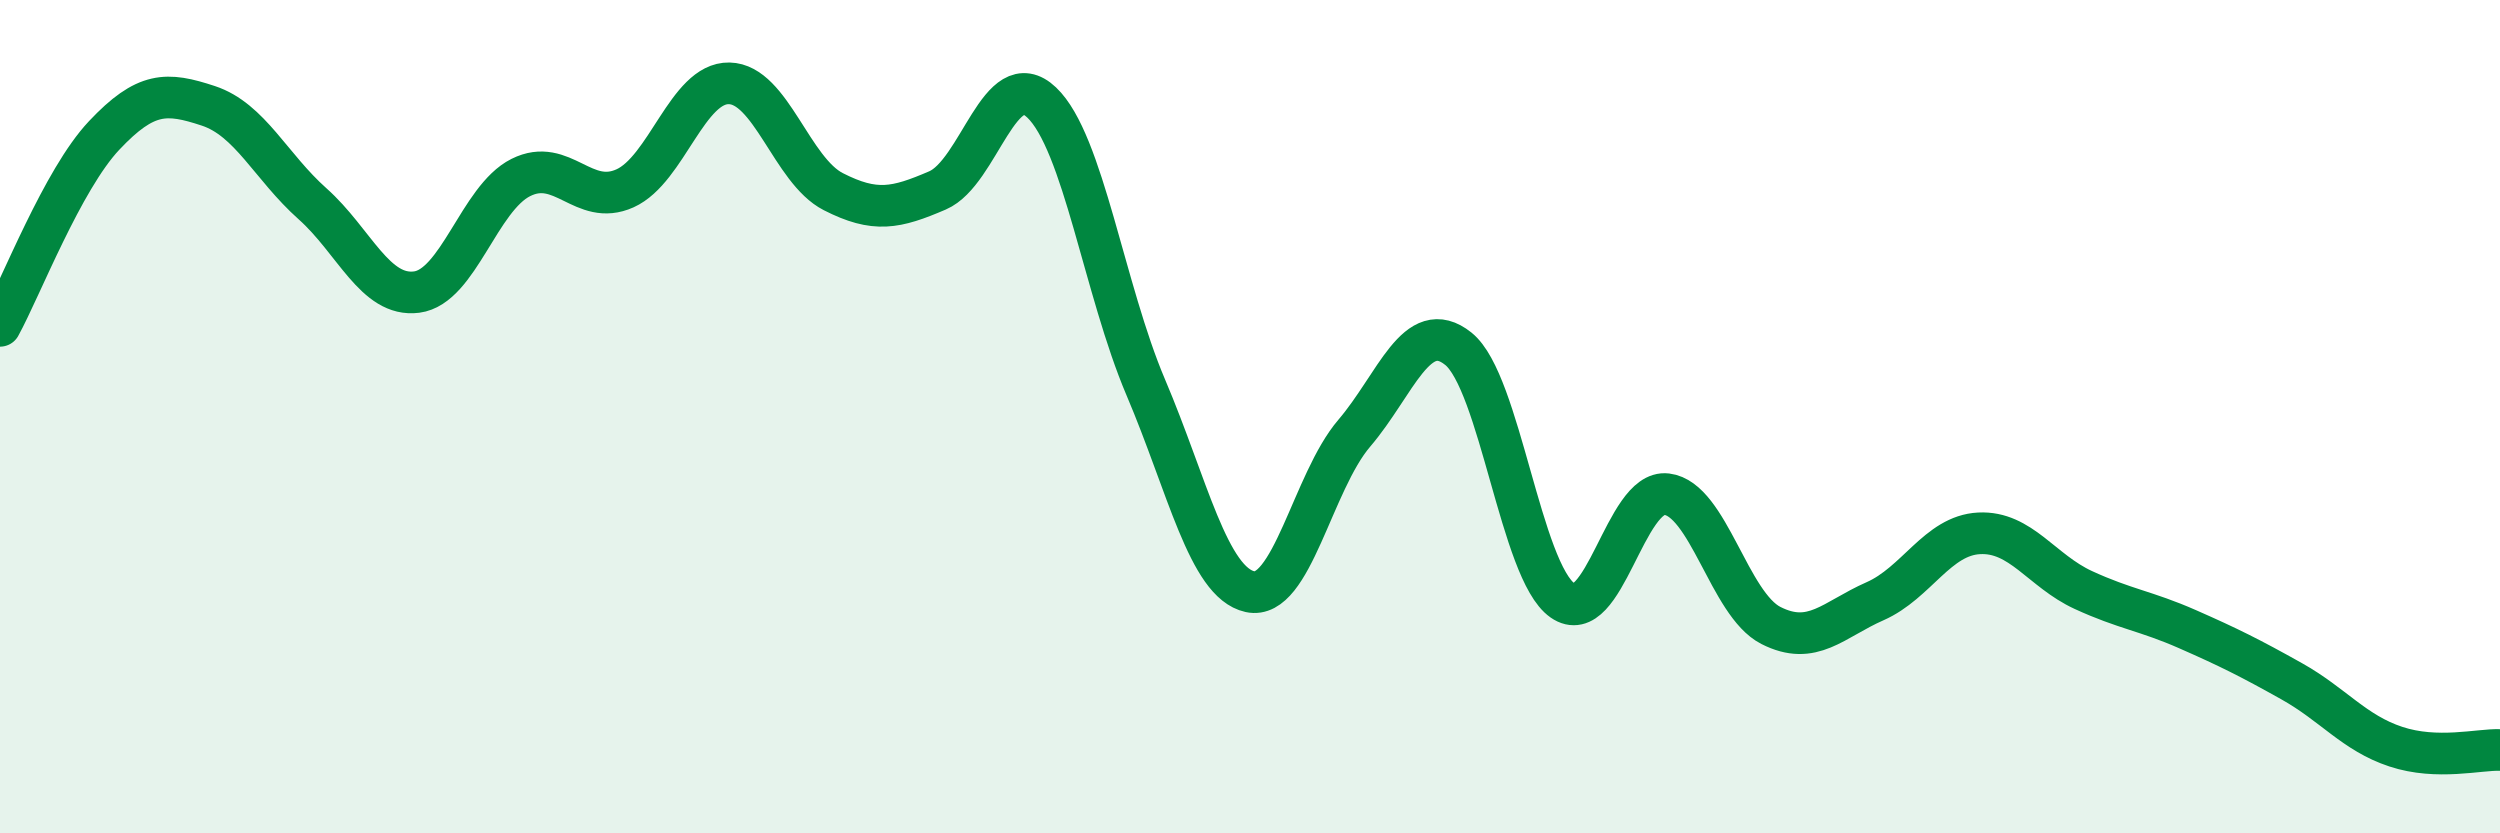
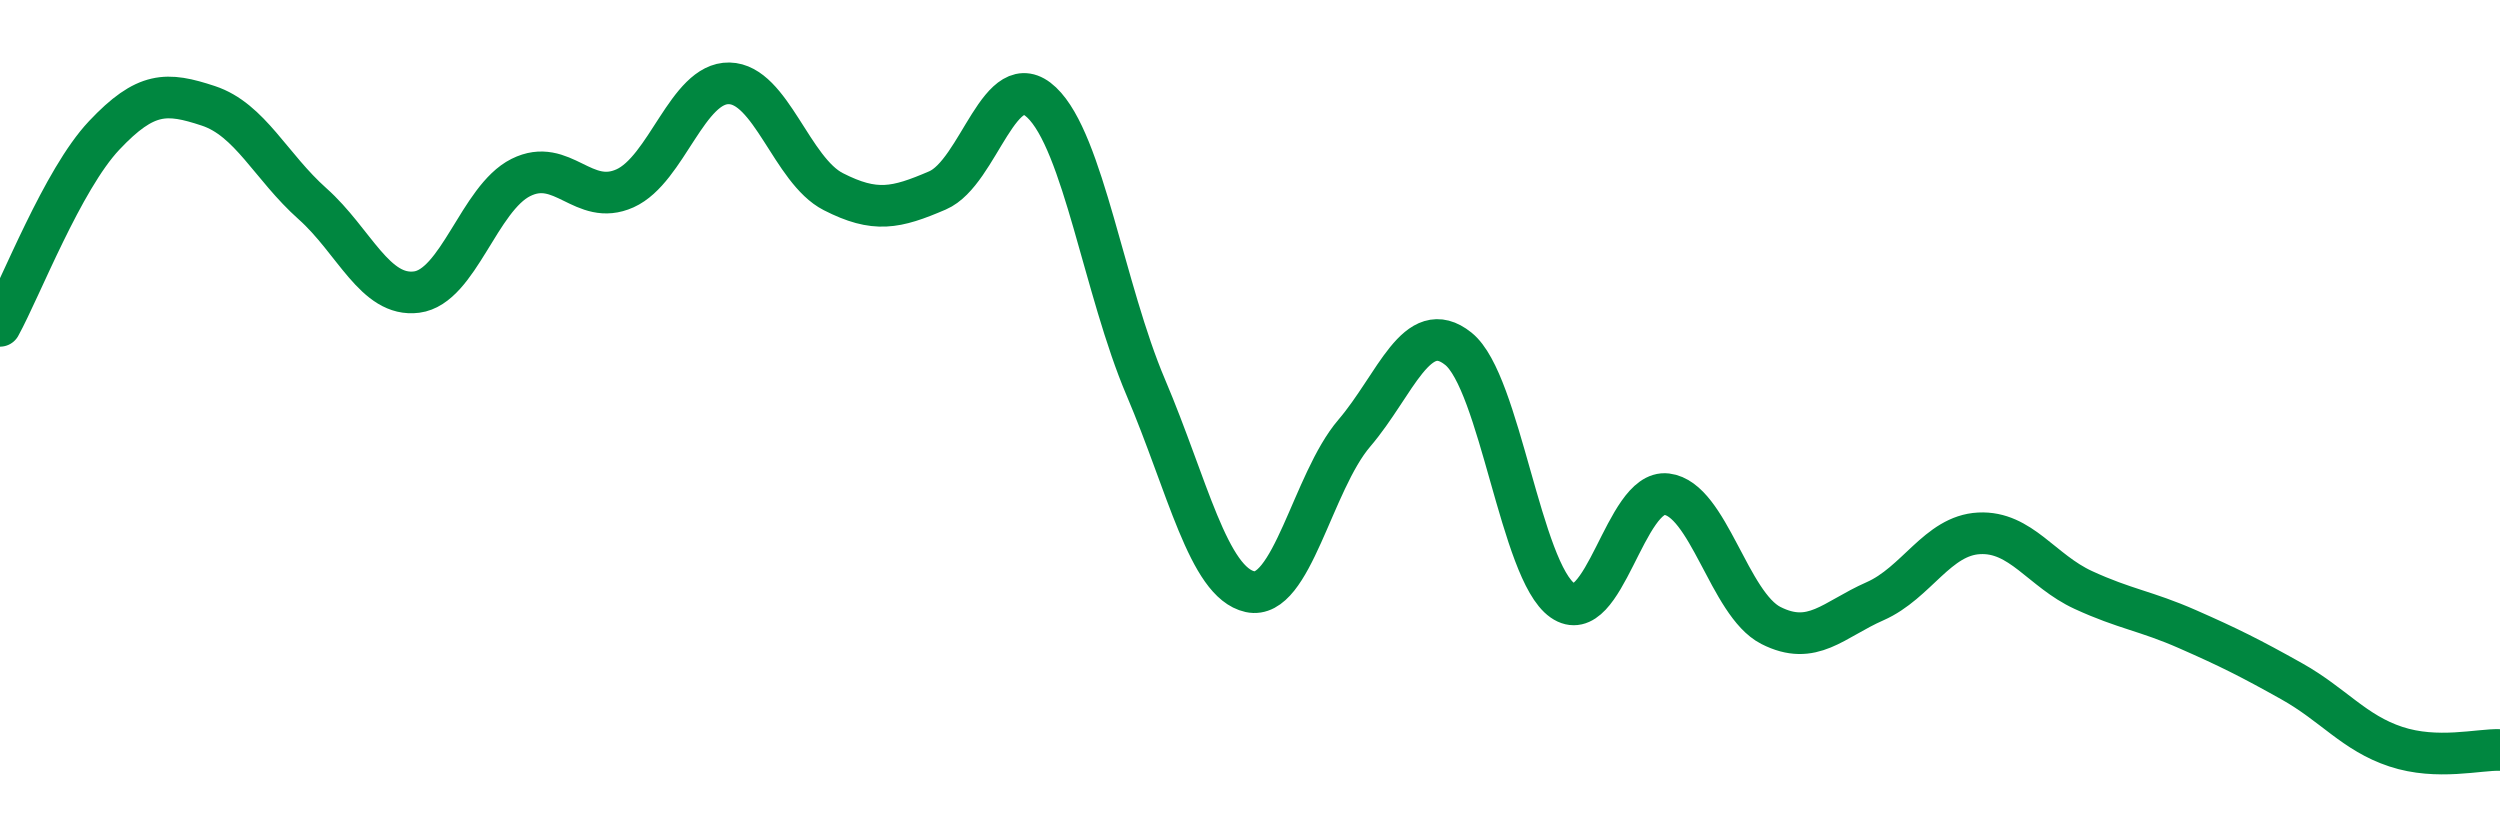
<svg xmlns="http://www.w3.org/2000/svg" width="60" height="20" viewBox="0 0 60 20">
-   <path d="M 0,7.82 C 0.5,6.91 1.5,4.31 2.5,3.25 C 3.5,2.19 4,2.21 5,2.54 C 6,2.87 6.5,4 7.5,4.89 C 8.5,5.78 9,7.14 10,7.01 C 11,6.88 11.5,4.76 12.5,4.26 C 13.5,3.76 14,4.97 15,4.52 C 16,4.07 16.5,1.98 17.5,2 C 18.5,2.02 19,4.09 20,4.6 C 21,5.11 21.5,5 22.5,4.57 C 23.5,4.14 24,1.51 25,2.46 C 26,3.41 26.5,6.95 27.5,9.3 C 28.5,11.65 29,13.98 30,14.2 C 31,14.42 31.5,11.57 32.5,10.4 C 33.5,9.23 34,7.57 35,8.37 C 36,9.17 36.5,13.71 37.5,14.41 C 38.5,15.11 39,11.74 40,11.86 C 41,11.98 41.5,14.5 42.5,15.01 C 43.5,15.52 44,14.87 45,14.43 C 46,13.99 46.5,12.85 47.5,12.8 C 48.5,12.75 49,13.7 50,14.16 C 51,14.62 51.5,14.66 52.5,15.1 C 53.5,15.54 54,15.79 55,16.35 C 56,16.91 56.5,17.59 57.5,17.92 C 58.5,18.25 59.5,17.98 60,18L60 20L0 20Z" fill="#008740" opacity="0.1" stroke-linecap="round" stroke-linejoin="round" />
  <path d="M 0,7.82 C 0.5,6.91 1.5,4.31 2.5,3.25 C 3.5,2.19 4,2.21 5,2.54 C 6,2.87 6.5,4 7.5,4.89 C 8.5,5.78 9,7.14 10,7.01 C 11,6.88 11.5,4.76 12.5,4.26 C 13.5,3.76 14,4.97 15,4.52 C 16,4.07 16.5,1.98 17.5,2 C 18.5,2.02 19,4.09 20,4.6 C 21,5.11 21.5,5 22.5,4.57 C 23.5,4.14 24,1.51 25,2.46 C 26,3.41 26.5,6.95 27.5,9.3 C 28.5,11.65 29,13.98 30,14.2 C 31,14.42 31.5,11.57 32.5,10.4 C 33.5,9.23 34,7.57 35,8.37 C 36,9.17 36.5,13.71 37.5,14.41 C 38.5,15.11 39,11.74 40,11.86 C 41,11.98 41.5,14.5 42.5,15.01 C 43.5,15.52 44,14.87 45,14.43 C 46,13.99 46.5,12.85 47.5,12.8 C 48.5,12.75 49,13.7 50,14.16 C 51,14.62 51.5,14.66 52.5,15.1 C 53.5,15.54 54,15.79 55,16.35 C 56,16.91 56.5,17.59 57.5,17.92 C 58.5,18.25 59.5,17.98 60,18" stroke="#008740" stroke-width="1" fill="none" stroke-linecap="round" stroke-linejoin="round" />
</svg>